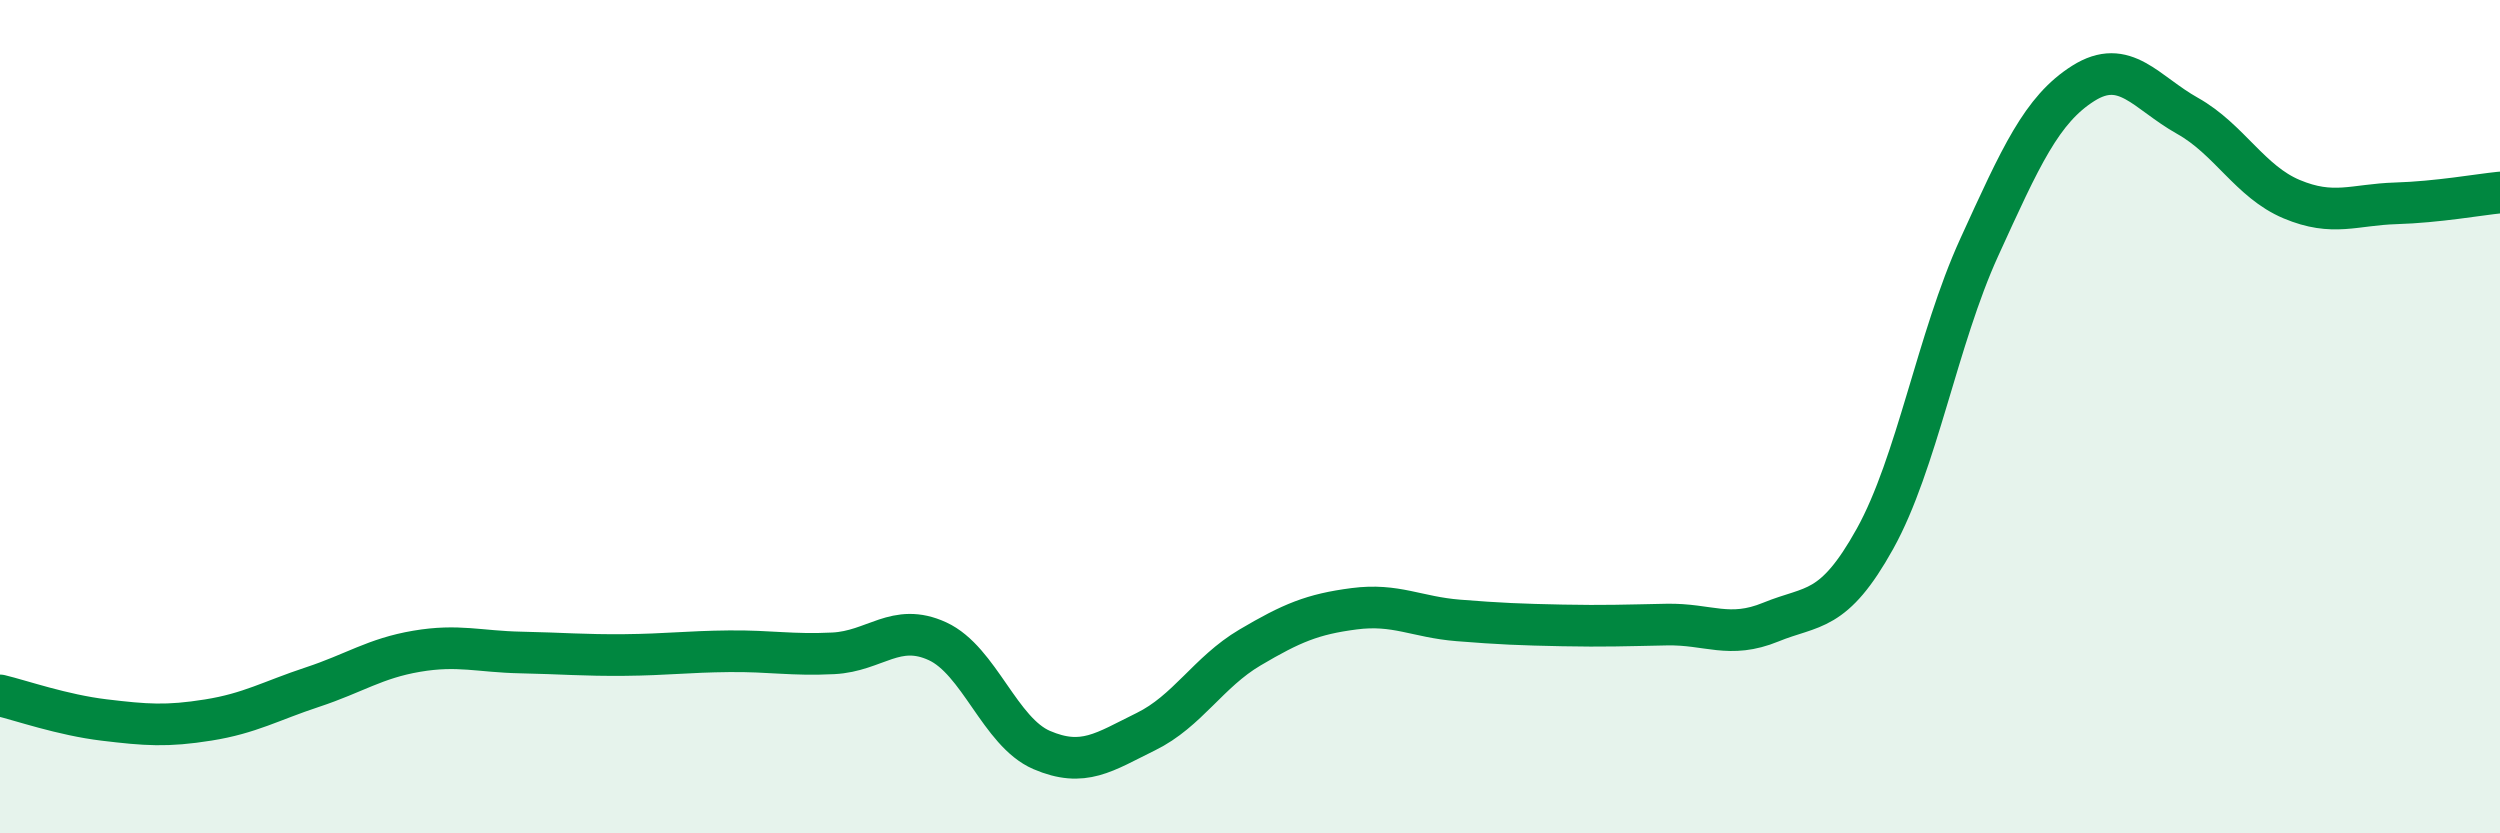
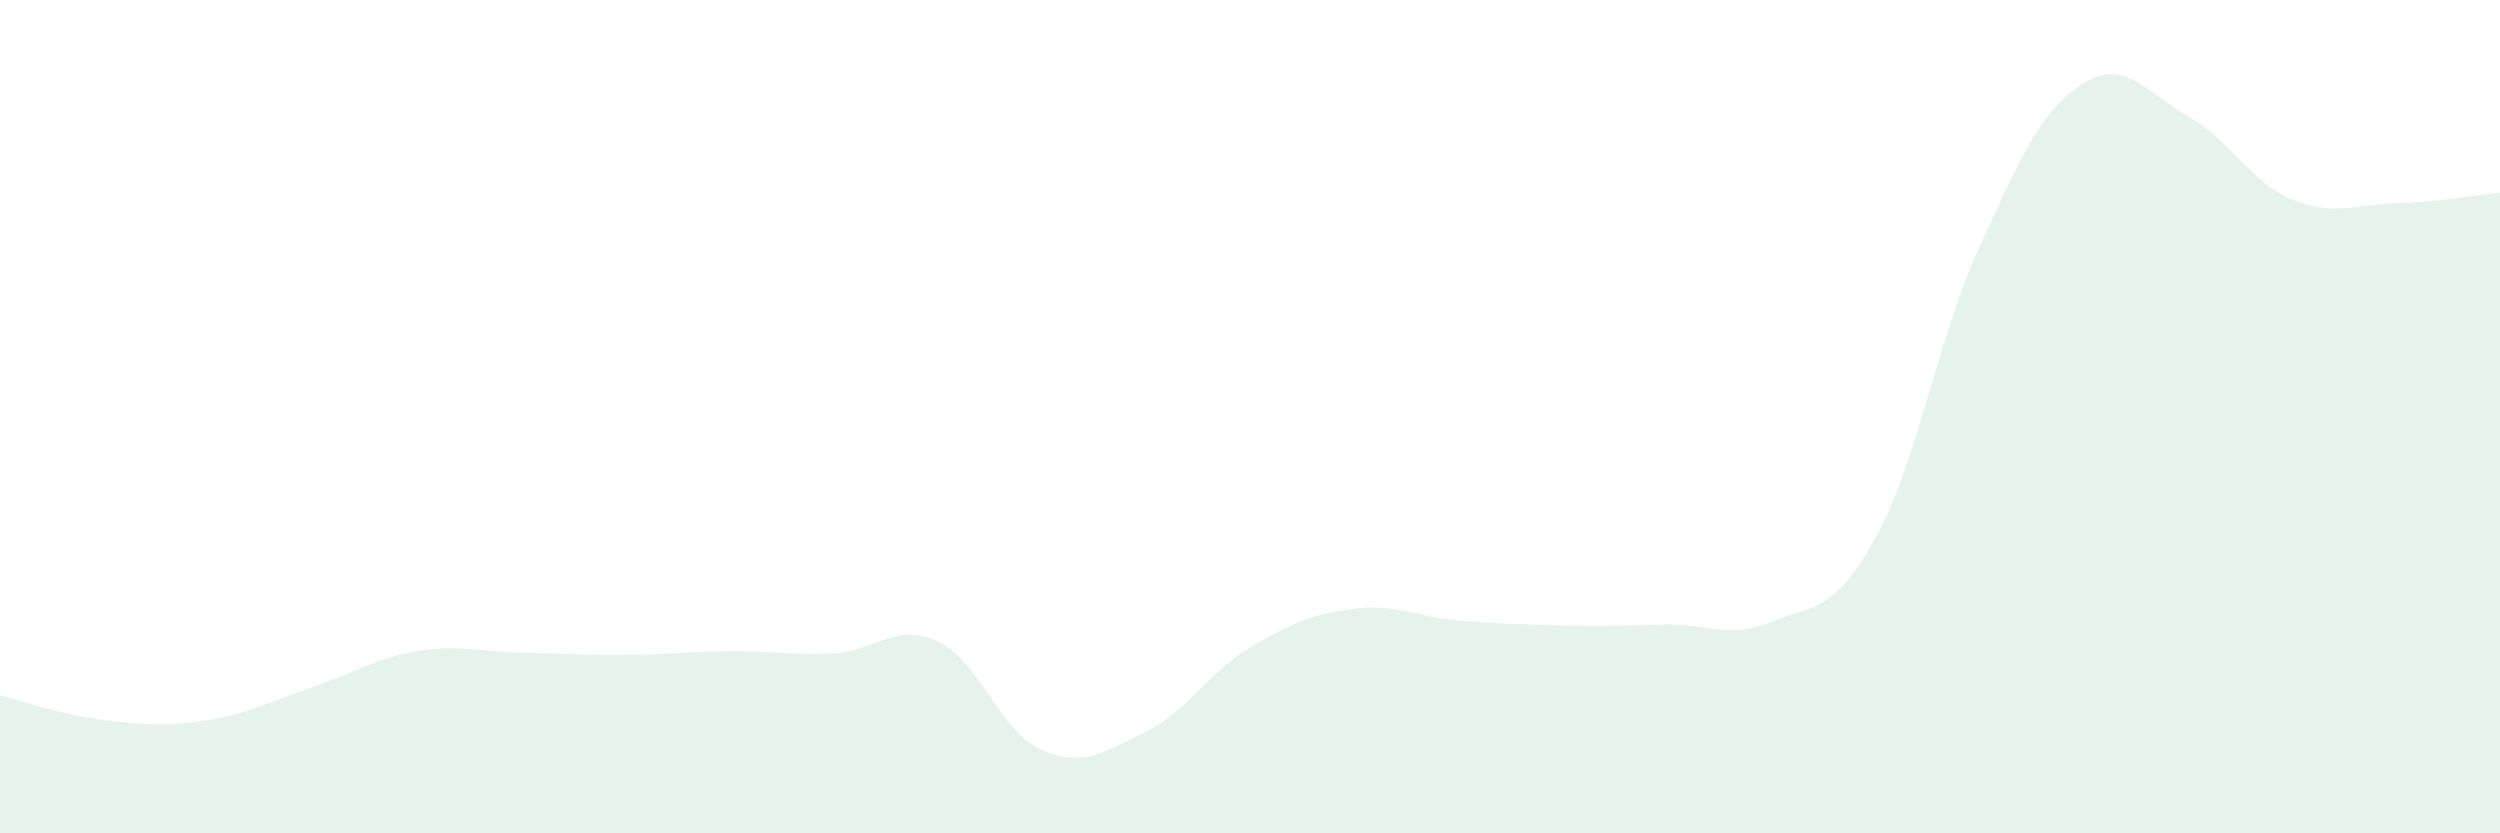
<svg xmlns="http://www.w3.org/2000/svg" width="60" height="20" viewBox="0 0 60 20">
  <path d="M 0,16.69 C 0.5,16.81 1.5,17.16 2.5,17.28 C 3.5,17.4 4,17.44 5,17.28 C 6,17.12 6.5,16.82 7.5,16.49 C 8.5,16.16 9,15.8 10,15.63 C 11,15.46 11.5,15.64 12.5,15.66 C 13.5,15.68 14,15.73 15,15.72 C 16,15.71 16.5,15.64 17.5,15.63 C 18.5,15.62 19,15.73 20,15.68 C 21,15.63 21.5,14.93 22.5,15.39 C 23.5,15.85 24,17.57 25,18 C 26,18.43 26.5,18.05 27.5,17.56 C 28.5,17.07 29,16.13 30,15.54 C 31,14.95 31.5,14.74 32.5,14.61 C 33.5,14.48 34,14.81 35,14.89 C 36,14.97 36.5,14.99 37.5,15.01 C 38.5,15.03 39,15.01 40,14.99 C 41,14.97 41.5,15.34 42.5,14.93 C 43.5,14.52 44,14.73 45,12.93 C 46,11.13 46.5,8.13 47.5,5.94 C 48.5,3.75 49,2.63 50,2 C 51,1.37 51.5,2.22 52.5,2.78 C 53.5,3.34 54,4.36 55,4.78 C 56,5.2 56.5,4.91 57.5,4.88 C 58.5,4.85 59.5,4.67 60,4.62L60 20L0 20Z" fill="#008740" opacity="0.1" stroke-linecap="round" stroke-linejoin="round" />
-   <path d="M 0,16.69 C 0.5,16.81 1.5,17.16 2.5,17.28 C 3.5,17.4 4,17.44 5,17.28 C 6,17.12 6.5,16.82 7.5,16.49 C 8.5,16.16 9,15.8 10,15.63 C 11,15.46 11.5,15.64 12.5,15.66 C 13.5,15.68 14,15.73 15,15.72 C 16,15.71 16.5,15.64 17.5,15.63 C 18.5,15.62 19,15.73 20,15.68 C 21,15.63 21.5,14.93 22.5,15.39 C 23.5,15.85 24,17.57 25,18 C 26,18.43 26.5,18.05 27.5,17.56 C 28.5,17.07 29,16.13 30,15.54 C 31,14.95 31.5,14.74 32.5,14.61 C 33.5,14.48 34,14.81 35,14.89 C 36,14.97 36.5,14.99 37.5,15.01 C 38.5,15.03 39,15.01 40,14.99 C 41,14.97 41.5,15.34 42.5,14.93 C 43.5,14.52 44,14.73 45,12.93 C 46,11.13 46.5,8.13 47.5,5.94 C 48.5,3.75 49,2.63 50,2 C 51,1.37 51.5,2.22 52.5,2.78 C 53.5,3.34 54,4.36 55,4.78 C 56,5.2 56.5,4.91 57.5,4.88 C 58.5,4.85 59.5,4.67 60,4.62" stroke="#008740" stroke-width="1" fill="none" stroke-linecap="round" stroke-linejoin="round" />
</svg>